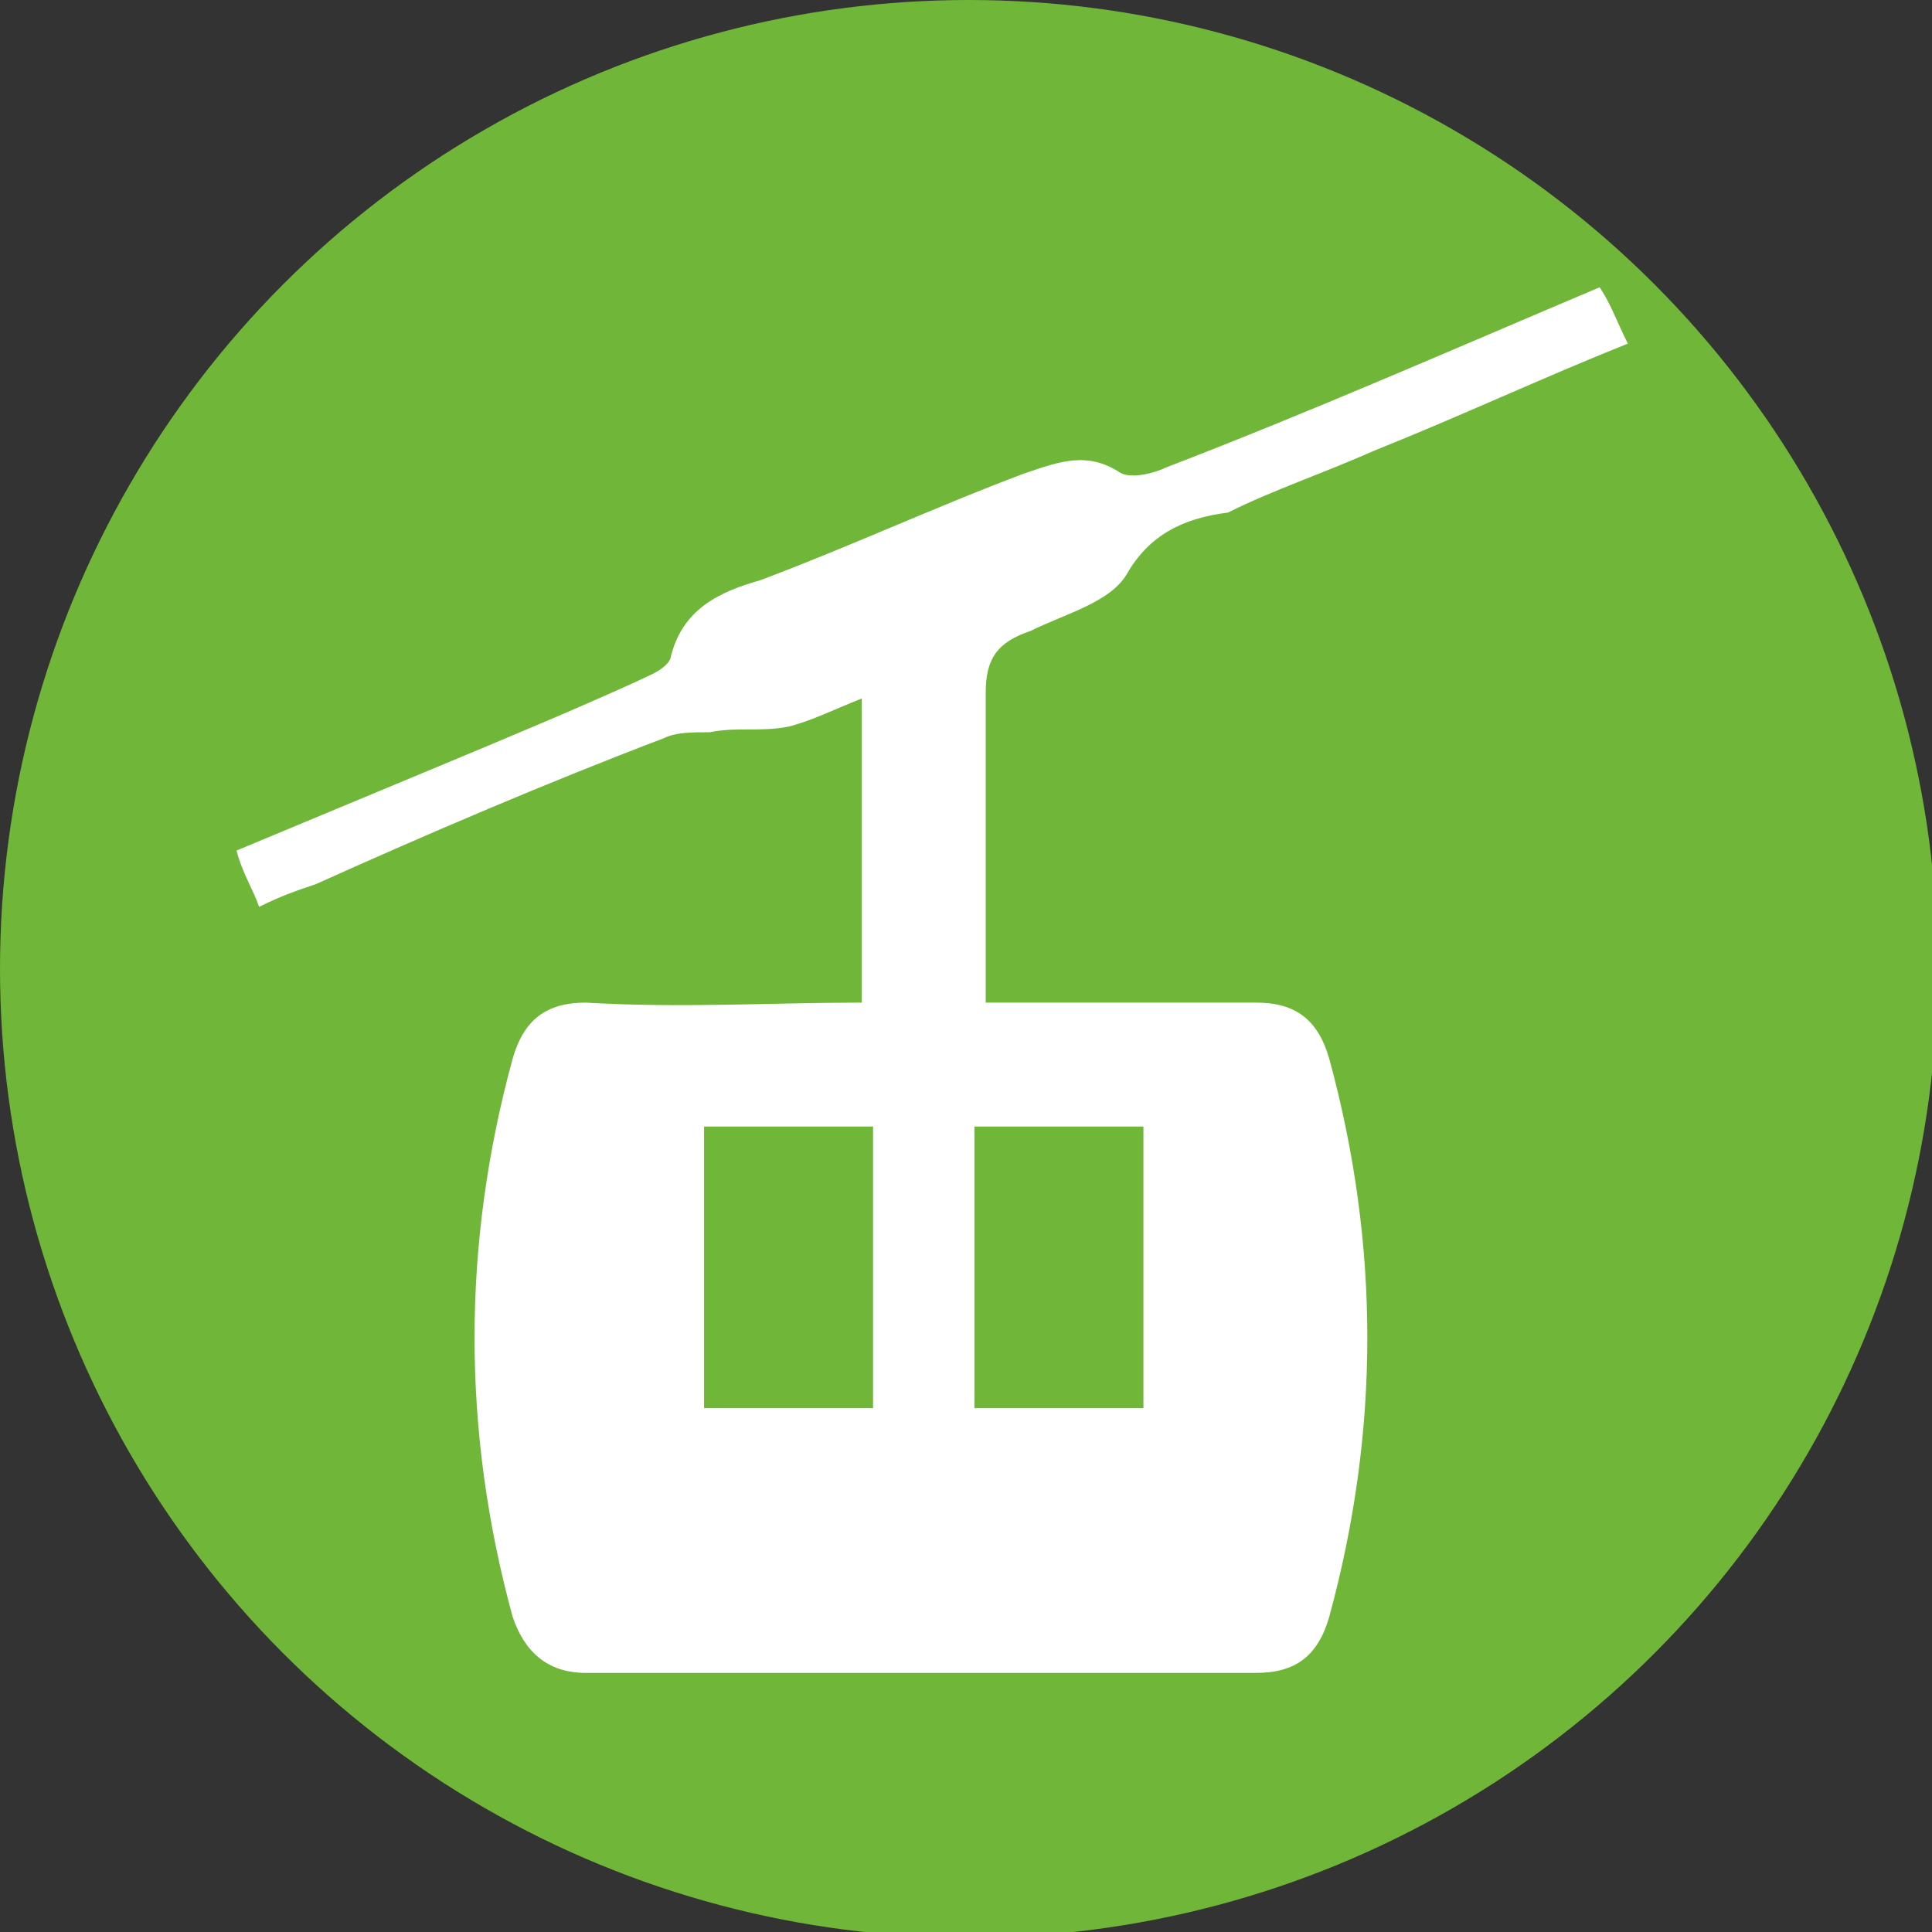
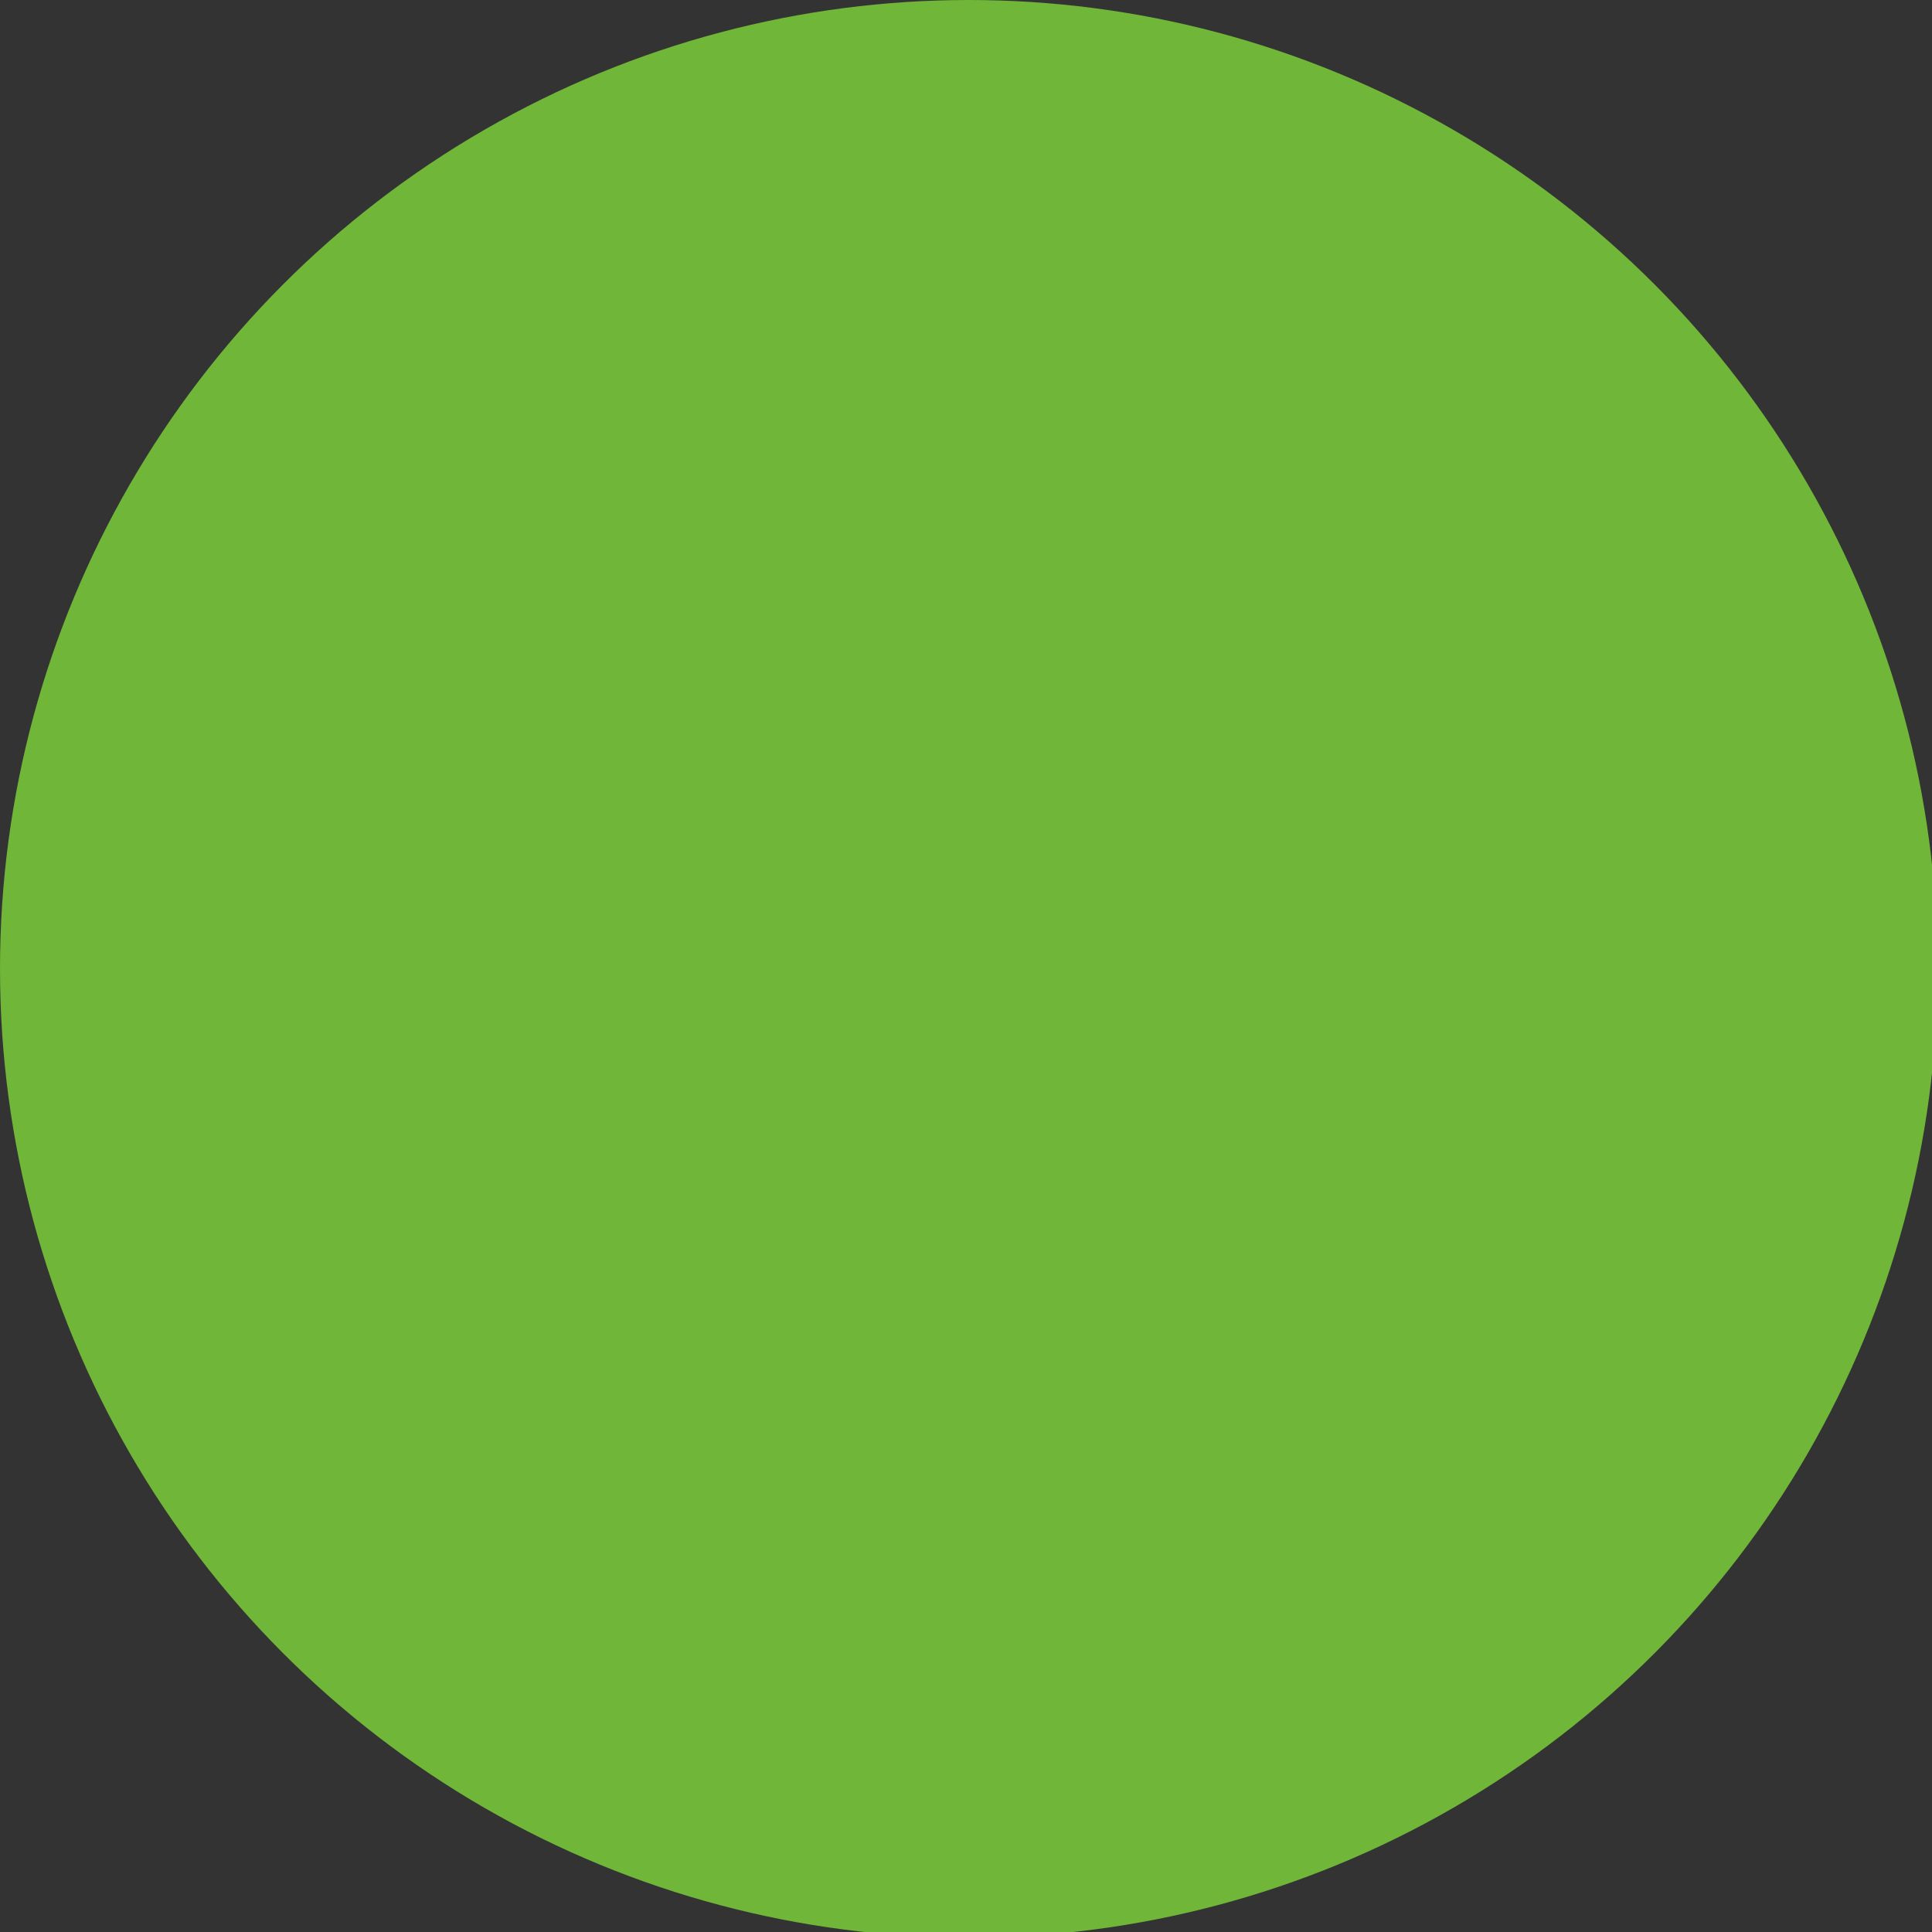
<svg xmlns="http://www.w3.org/2000/svg" version="1.1" id="Layer_1" x="0px" y="0px" viewBox="0 0 34.3 34.3" style="enable-background:new 0 0 34.3 34.3;" xml:space="preserve">
  <rect x="0" y="0" width="34.3" height="34.3" fill="#333333" stroke="none" />
  <style type="text/css">
	.st0{fill:#70B638;}
	.st1{fill:#FFFFFF;}
</style>
  <circle class="st0" cx="17.2" cy="17.2" r="17.2" />
  <g>
-     <path class="st1" d="M15.3,17.8c0-1.9,0-3.6,0-5.4c-0.5,0.2-0.9,0.4-1.3,0.5c-0.5,0.1-0.9,0-1.4,0.1c-0.3,0-0.6,0-0.8,0.1   c-2.1,0.8-4.2,1.7-6.2,2.6c-0.3,0.1-0.6,0.2-1,0.4c-0.1-0.3-0.3-0.6-0.4-1c1.2-0.5,2.4-1,3.6-1.5c1.2-0.5,2.4-1,3.5-1.5   c0.2-0.1,0.5-0.2,0.6-0.4c0.2-0.9,0.9-1.2,1.6-1.4c1.6-0.6,3.1-1.3,4.7-1.9c0.6-0.2,1.1-0.4,1.7,0c0.2,0.1,0.6,0,0.8-0.1   c2.6-1,5.1-2.1,7.7-3.2c0.2,0.3,0.3,0.6,0.5,1c-1.5,0.6-3,1.3-4.5,1.9c-0.9,0.4-1.8,0.7-2.6,1.1C21,9.2,20.4,9.5,20,10.2   c-0.3,0.5-1.1,0.7-1.7,1c-0.6,0.2-0.8,0.5-0.8,1.1c0,1.8,0,3.6,0,5.5c0.3,0,0.6,0,0.9,0c1.3,0,2.6,0,3.9,0c0.7,0,1.1,0.3,1.3,1   c0.9,3.3,0.9,6.6,0,9.9c-0.2,0.7-0.6,1-1.3,1c-4,0-7.9,0-11.9,0c-0.7,0-1.1-0.4-1.3-1c-0.9-3.3-0.9-6.6,0-9.9c0.2-0.7,0.6-1,1.3-1   C12.1,17.9,13.7,17.8,15.3,17.8z M15.5,25c0-1.7,0-3.3,0-5c-1.1,0-2.1,0-3,0c0,1.7,0,3.3,0,5C13.5,25,14.5,25,15.5,25z M17.3,20   c0,1.7,0,3.3,0,5c1.1,0,2,0,3,0c0-1.7,0-3.3,0-5C19.3,20,18.4,20,17.3,20z" />
-   </g>
+     </g>
</svg>